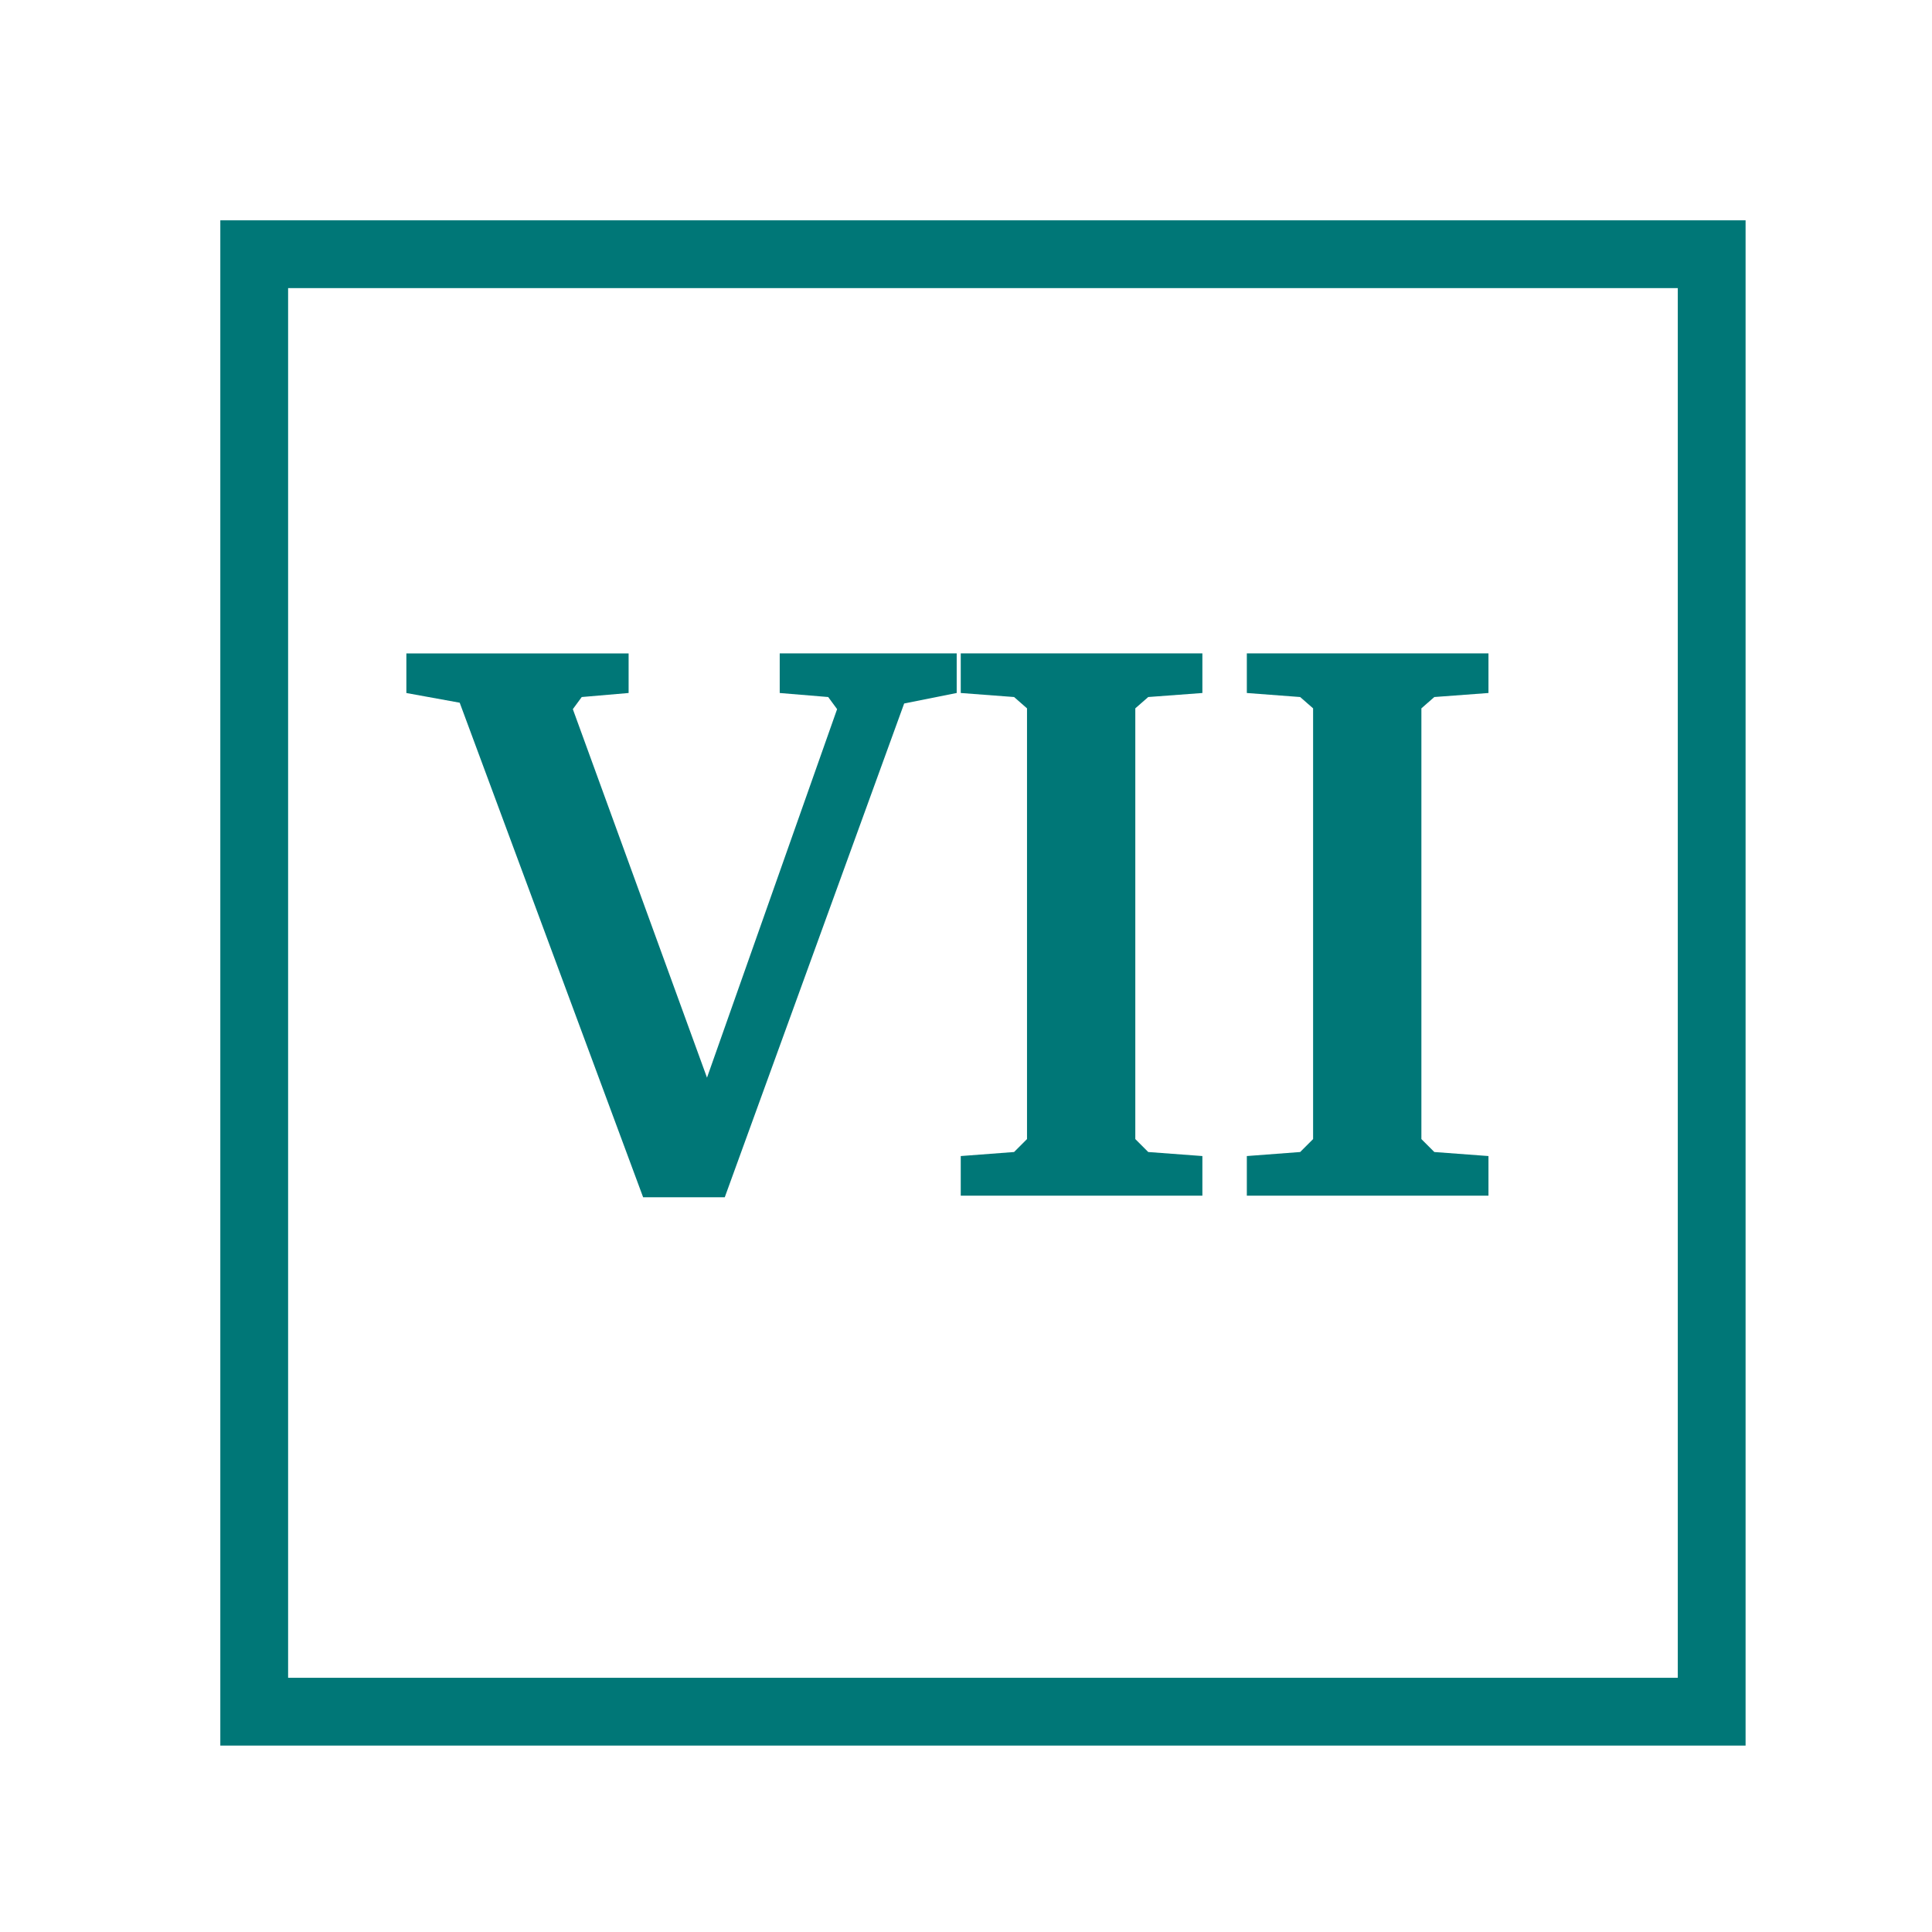
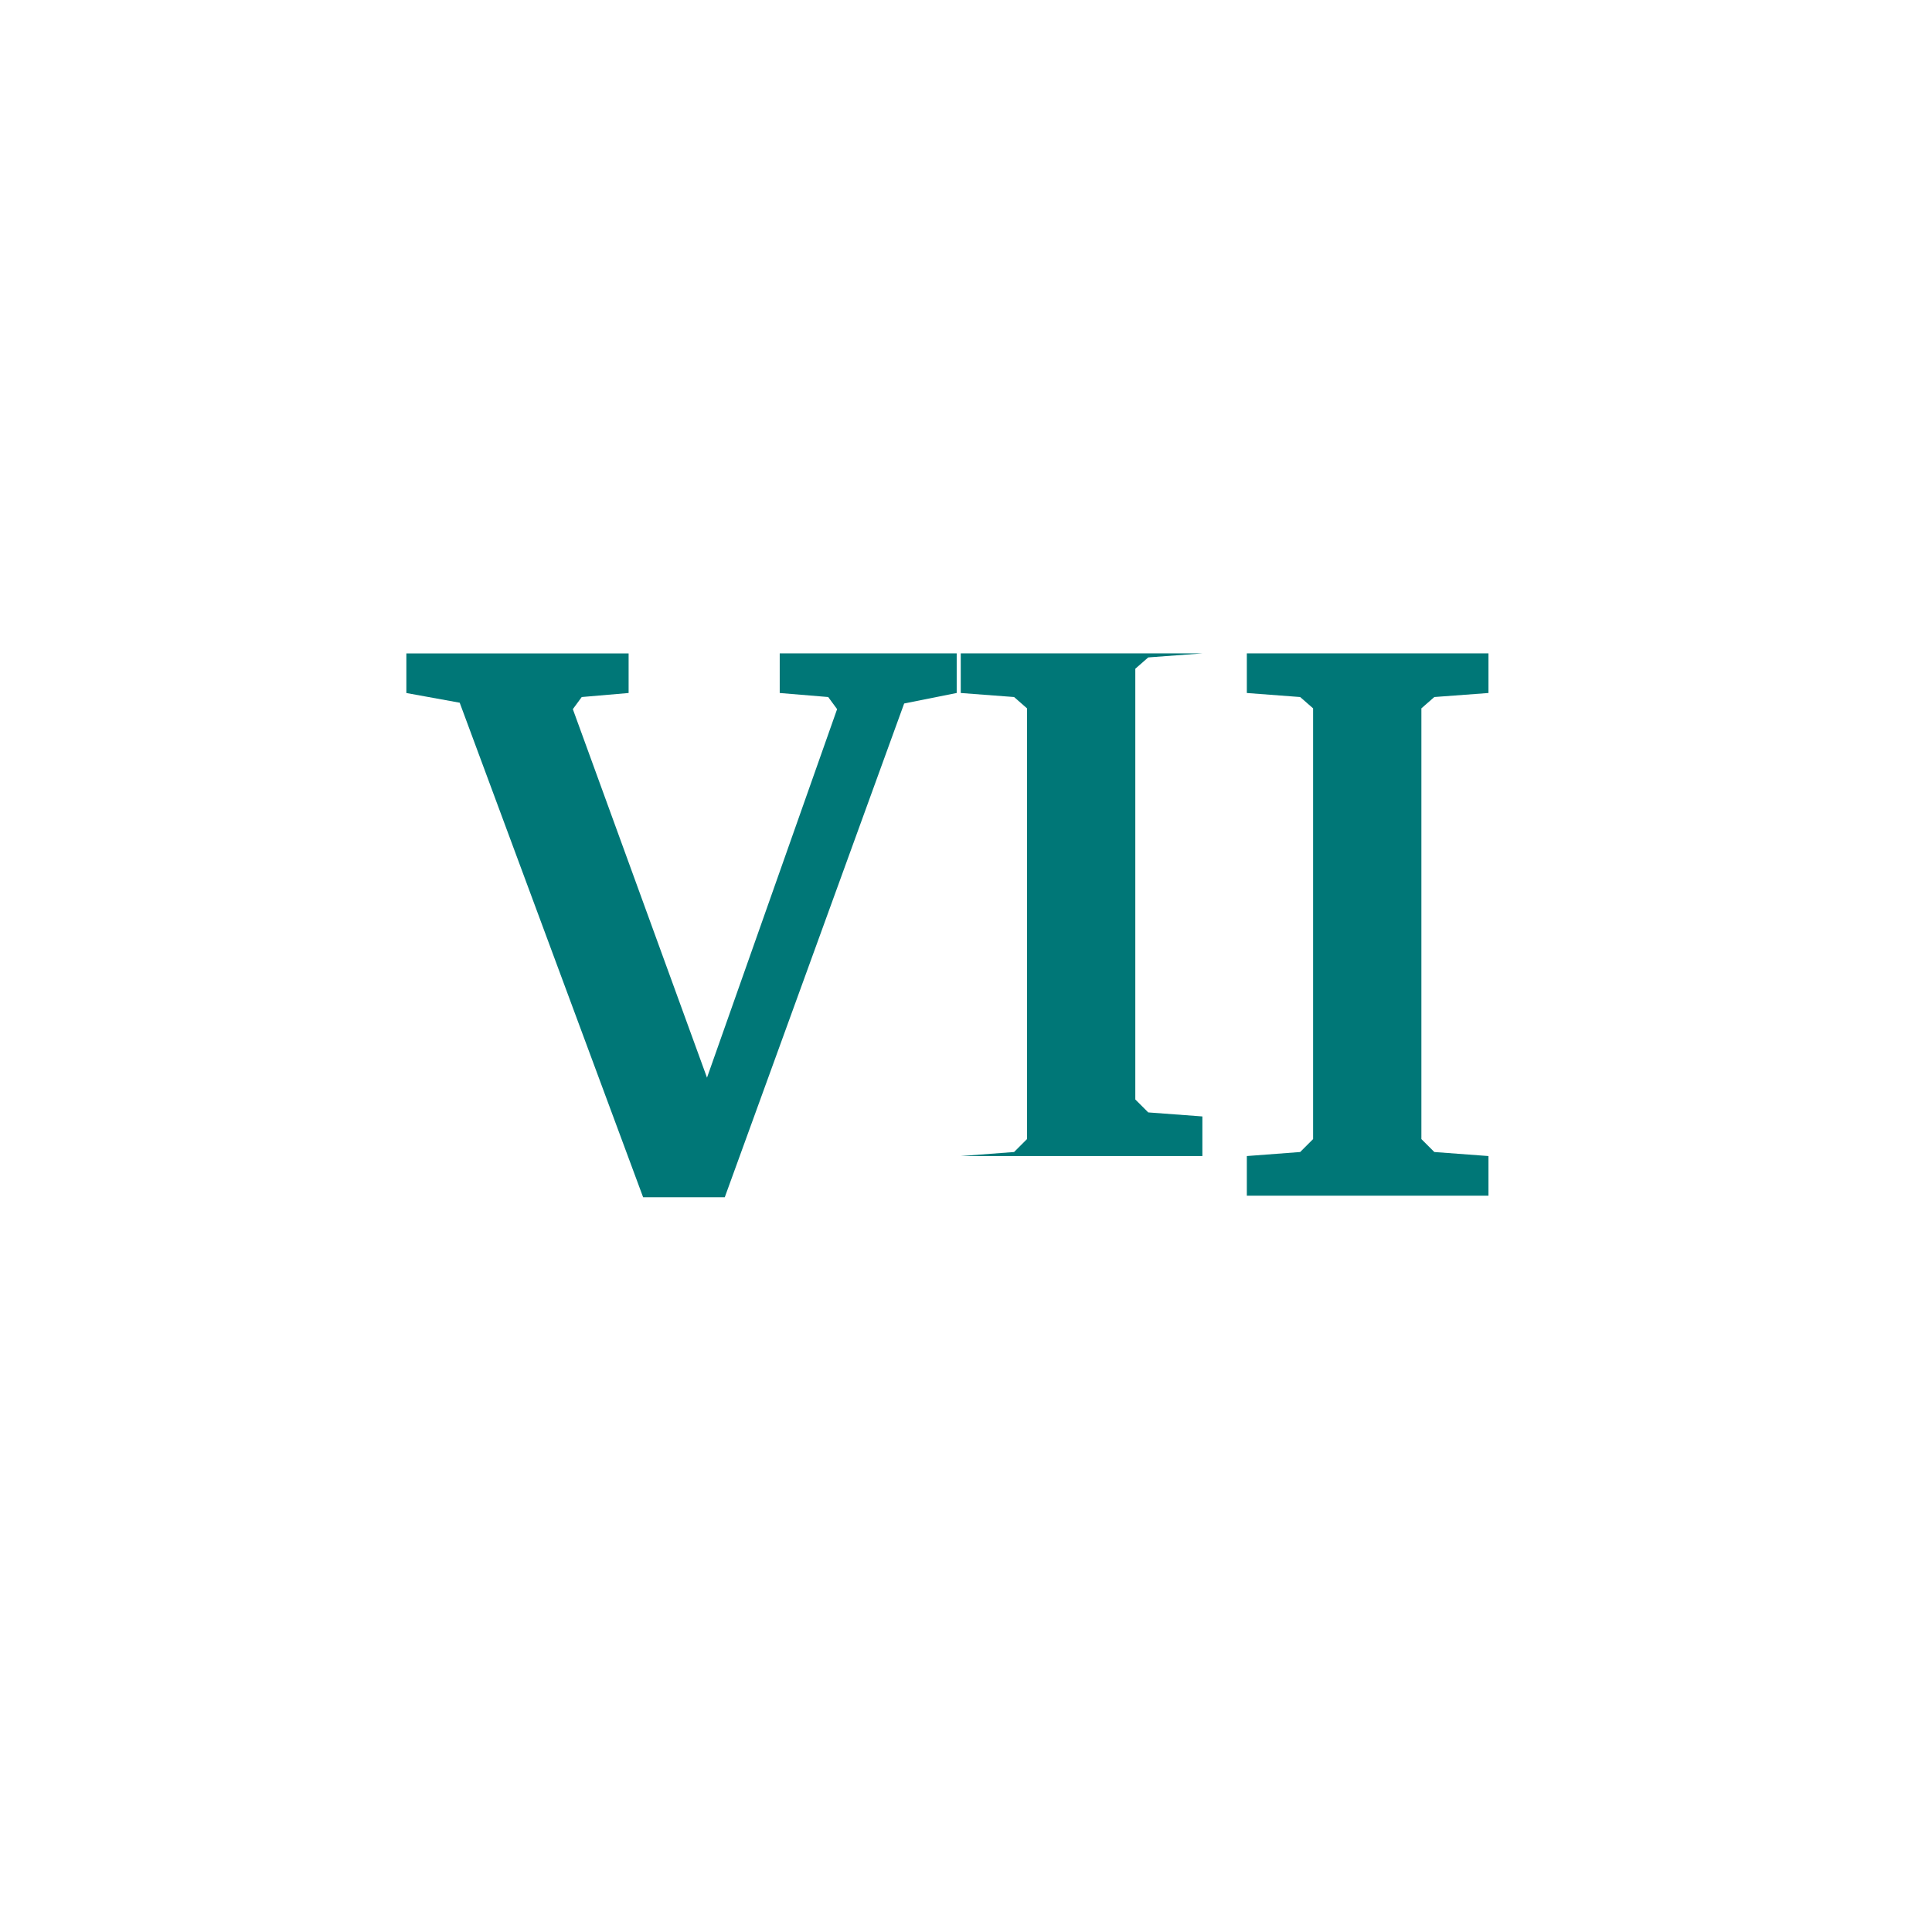
<svg xmlns="http://www.w3.org/2000/svg" id="todo1" class="todo2" version="1.1" x="0" y="0" width="70" height="70" viewBox="-7 -7 114 114">
-   <rect x="8" y="8" width="86" height="86" stroke="#077" stroke-width="4" fill="none" />
-   <path style="fill: #077" d="M30.092,31.554l0,2.337l-2.766,0.238l-0.525,0.715l7.916,21.744l7.677-21.744l-0.525-0.715l-2.861-0.238l0-2.337l10.443,0l0,2.337l-3.1,0.62l-10.586,29.136l-4.816,0l-10.824-29.183l-3.147-0.572l0-2.337l13.113,0zM49.69,61.214l3.147-0.238l0.763-0.763l0-25.416l-0.763-0.668l-3.147-0.238l0-2.337l14.258,0l0,2.337l-3.195,0.238l-0.763,0.668l0,25.416l0.763,0.763l3.195,0.238l0,2.337l-14.258,0l0-2.337zM66.571,61.214l3.147-0.238l0.763-0.763l0-25.416l-0.763-0.668l-3.147-0.238l0-2.337l14.258,0l0,2.337l-3.195,0.238l-0.763,0.668l0,25.416l0.763,0.763l3.195,0.238l0,2.337l-14.258,0l0-2.337z" />
+   <path style="fill: #077" d="M30.092,31.554l0,2.337l-2.766,0.238l-0.525,0.715l7.916,21.744l7.677-21.744l-0.525-0.715l-2.861-0.238l0-2.337l10.443,0l0,2.337l-3.1,0.62l-10.586,29.136l-4.816,0l-10.824-29.183l-3.147-0.572l0-2.337l13.113,0zM49.69,61.214l3.147-0.238l0.763-0.763l0-25.416l-0.763-0.668l-3.147-0.238l0-2.337l14.258,0l-3.195,0.238l-0.763,0.668l0,25.416l0.763,0.763l3.195,0.238l0,2.337l-14.258,0l0-2.337zM66.571,61.214l3.147-0.238l0.763-0.763l0-25.416l-0.763-0.668l-3.147-0.238l0-2.337l14.258,0l0,2.337l-3.195,0.238l-0.763,0.668l0,25.416l0.763,0.763l3.195,0.238l0,2.337l-14.258,0l0-2.337z" />
  <g />
</svg>